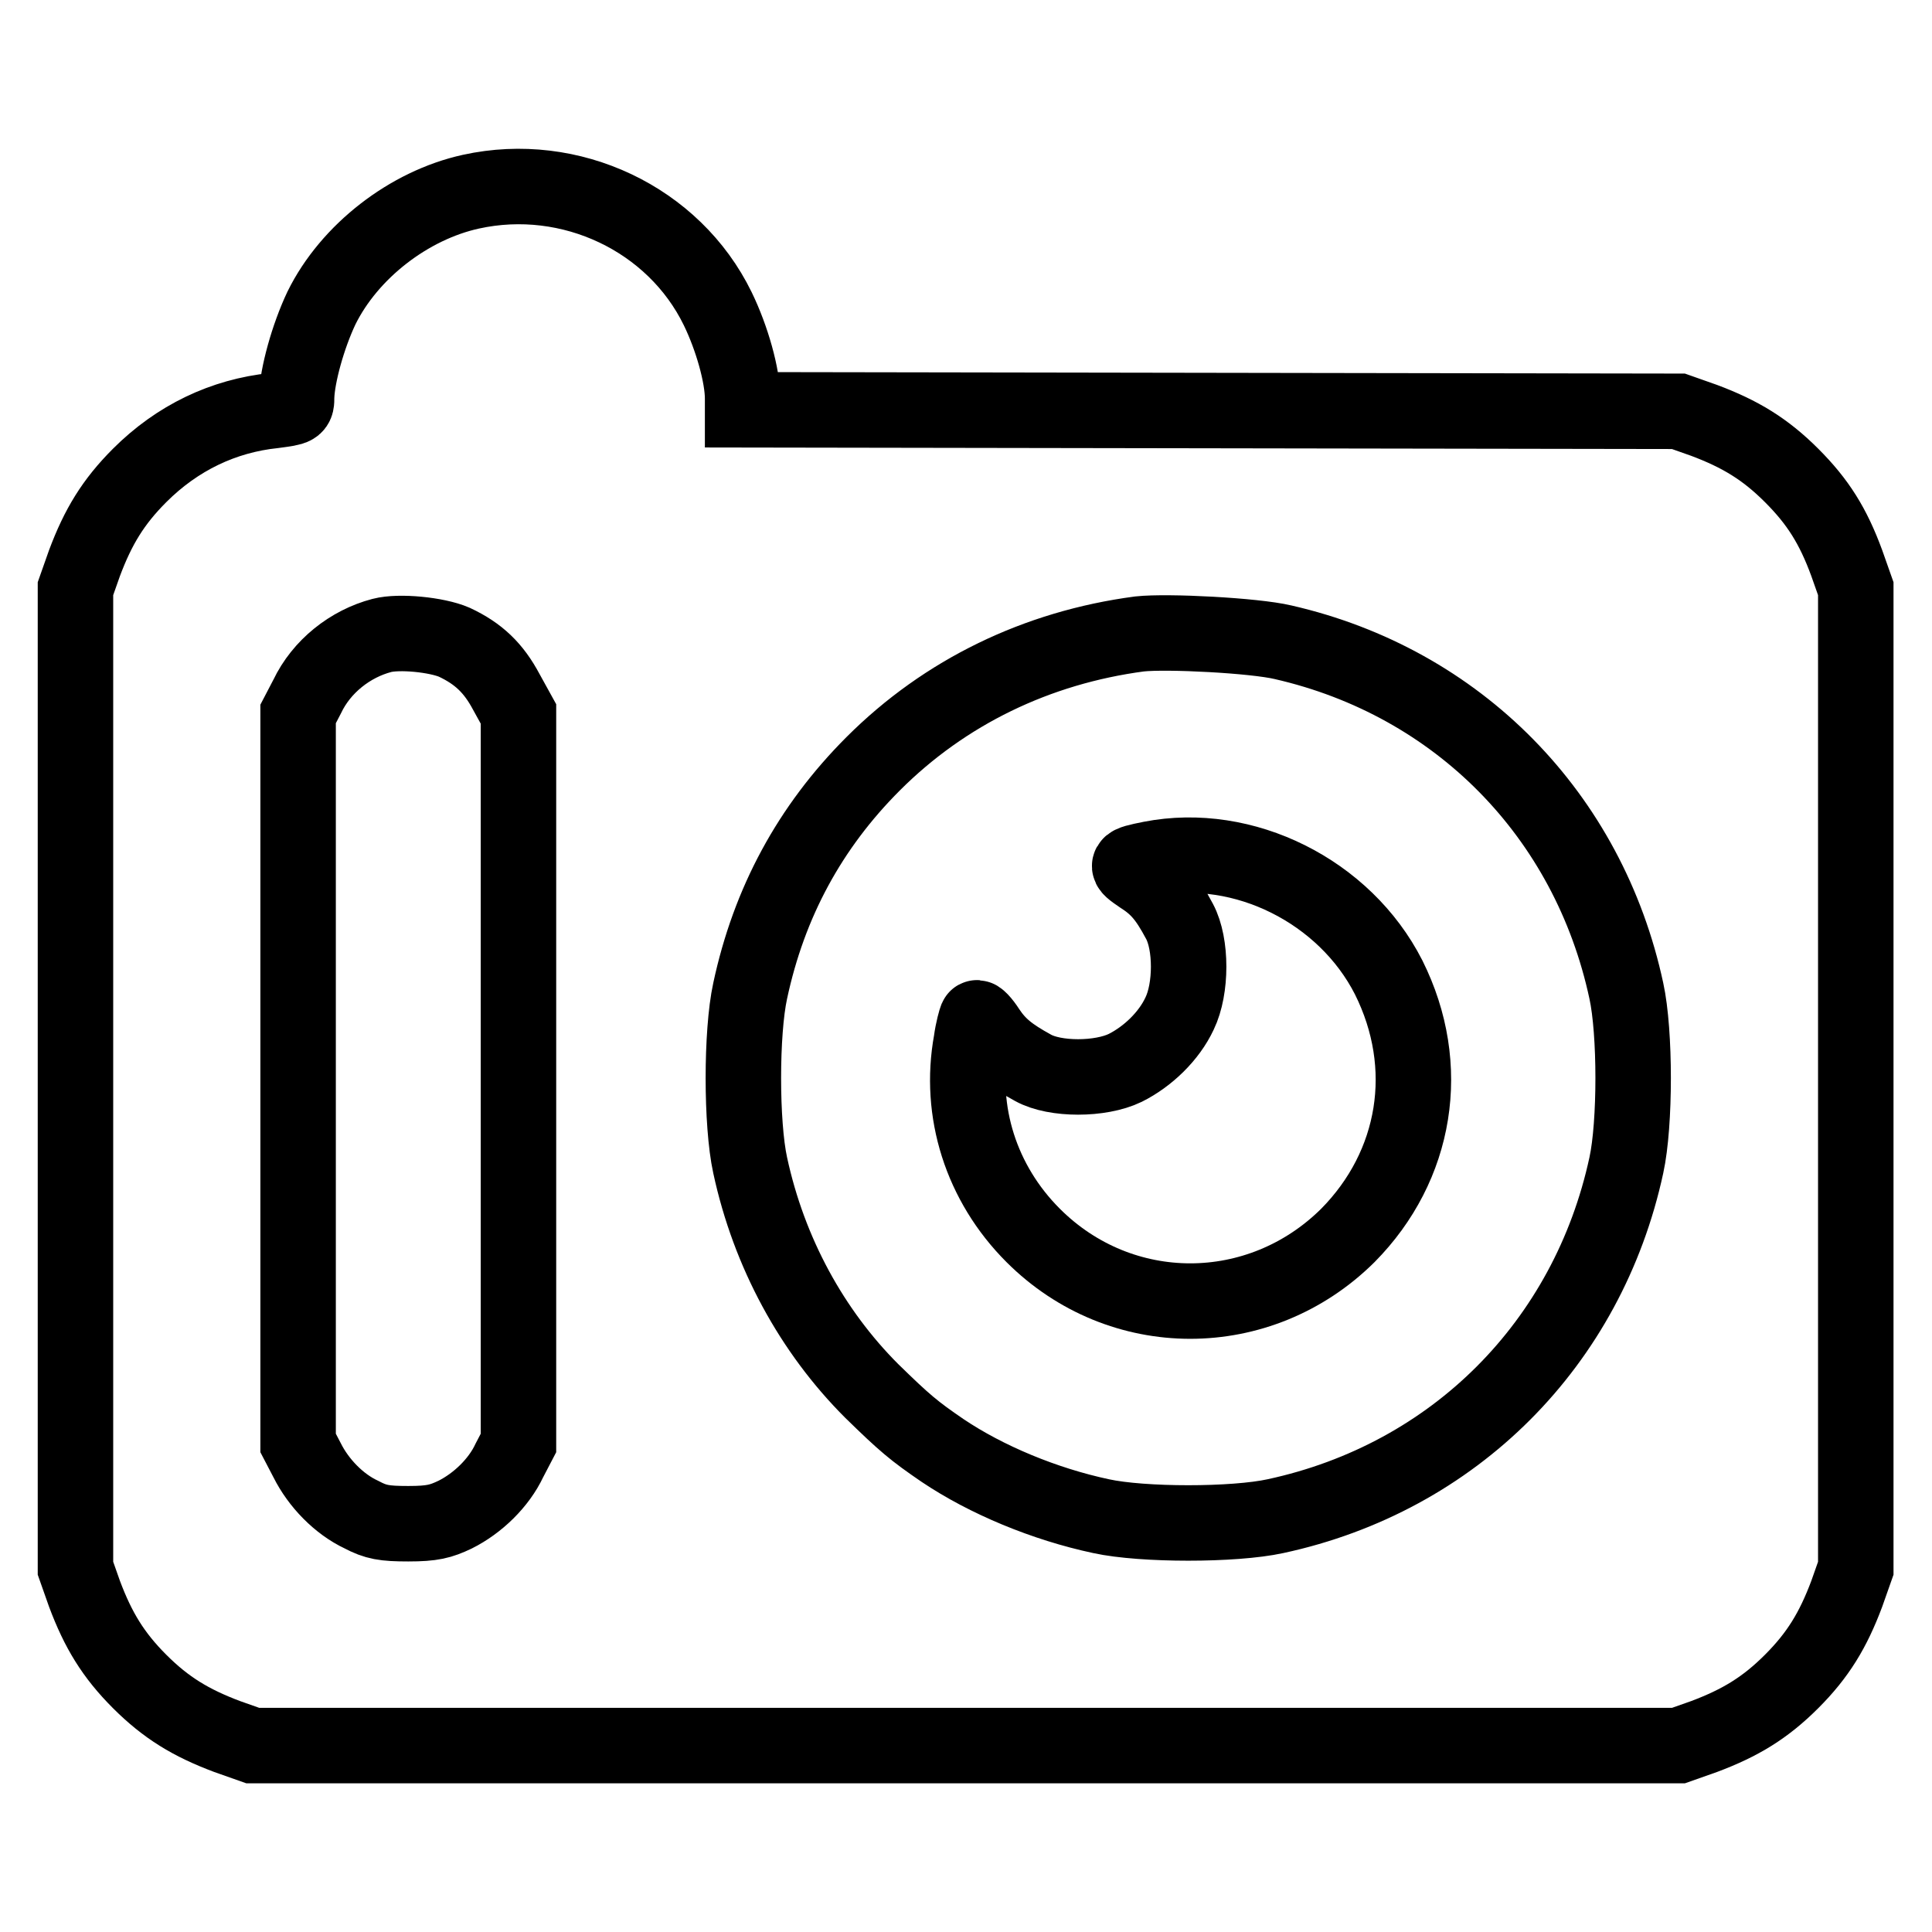
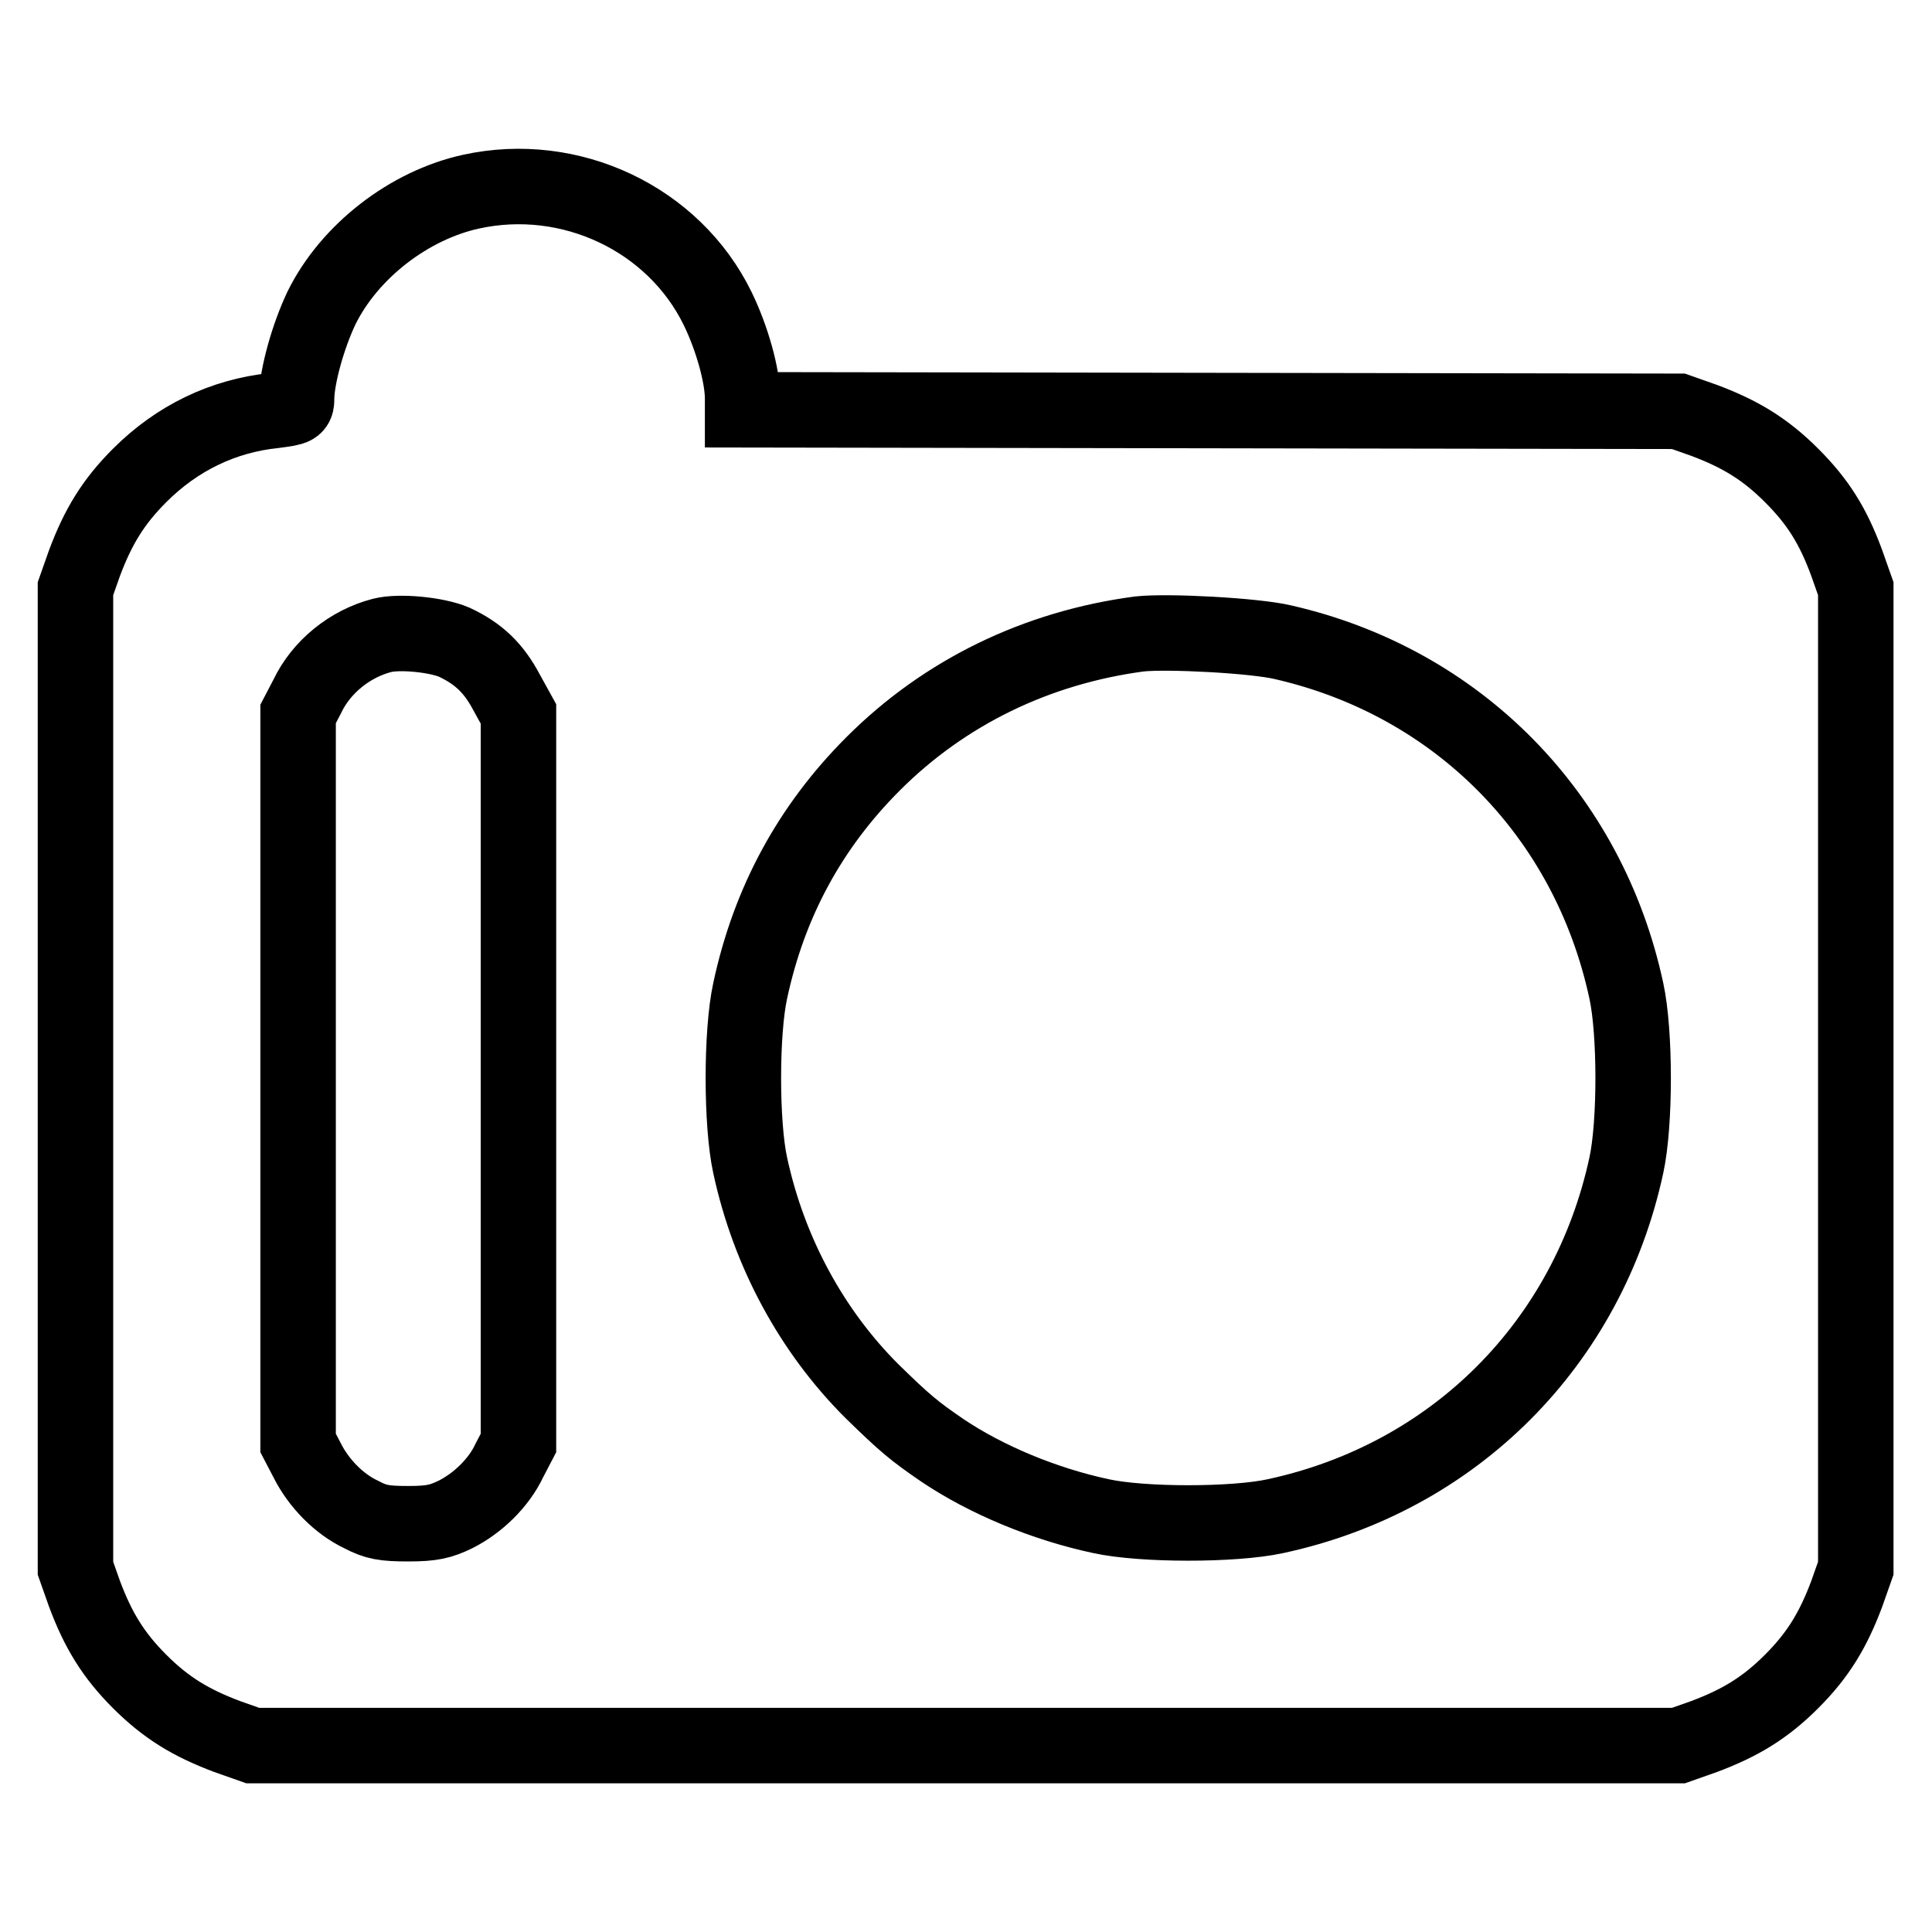
<svg xmlns="http://www.w3.org/2000/svg" version="1.1" x="0px" y="0px" viewBox="0 0 256 256" enable-background="new 0 0 256 256" xml:space="preserve">
  <g>
    <g>
      <g>
        <path stroke-width="10" fill-opacity="0" stroke="#000000" d="M62.4,25.4c-8.2,1.8-16.1,7.9-19.8,15.4c-1.8,3.8-3.2,8.9-3.3,11.8c0,1.4,0,1.4-3,1.8C29.6,55.1,23.5,58,18.5,63c-3.5,3.5-5.5,6.8-7.3,11.6L10,78v64.9v64.9l1.2,3.4c1.8,4.8,3.8,8.1,7.3,11.6c3.5,3.5,6.8,5.5,11.6,7.3l3.4,1.2H128h94.4l3.4-1.2c4.8-1.8,8.1-3.8,11.6-7.3c3.5-3.5,5.5-6.8,7.3-11.6l1.2-3.4v-64.9V78l-1.2-3.4c-1.8-4.9-3.8-8.1-7.3-11.6c-3.5-3.5-6.8-5.5-11.6-7.3l-3.4-1.2l-62-0.1l-62-0.1v-1.5c0-3-1.4-8-3.3-11.9C89.3,29,75.6,22.5,62.4,25.4z M60.2,85.1c3.2,1.5,5.2,3.4,6.9,6.6l1.6,2.9v48.3v48.3l-1.2,2.3c-1.4,3-4.2,5.7-7.2,7.2c-1.9,0.9-3,1.2-6.2,1.2s-4.3-0.2-6.2-1.2c-3-1.4-5.7-4.2-7.2-7.2l-1.2-2.3v-48.3V94.6l1.2-2.3c1.9-4,5.7-7,9.9-8.1C52.9,83.6,57.9,84.1,60.2,85.1z M170,85.1c23.2,5.3,40.5,22.9,45.5,46.2c1.2,5.5,1.2,17.6,0,23.1c-5.1,23.6-22.8,41.4-46.5,46.5c-5.5,1.2-17.6,1.2-23.1,0c-7.5-1.6-15.2-4.8-21-8.7c-3.8-2.6-5-3.6-9.4-7.9c-7.9-7.9-13.6-18.3-16.1-29.9c-1.2-5.5-1.2-17.6,0-23.1c2.5-11.7,7.9-21.7,16.3-30.1c9.5-9.5,21.7-15.4,35.3-17.2C154.7,83.6,166.2,84.2,170,85.1z" />
-         <path stroke-width="10" fill-opacity="0" stroke="#000000" d="M152.5,113.8c-3.5,0.7-3.5,0.8-1.3,2.3c2.2,1.4,3.4,2.8,5.1,6c1.6,3,1.6,8.9,0,12.2c-1.4,3-4.2,5.7-7.2,7.2c-3.3,1.6-9.3,1.6-12.2,0c-3.1-1.7-4.6-2.9-6-5c-0.7-1.1-1.4-1.8-1.5-1.6c-0.1,0.2-0.5,1.6-0.7,3.1c-1.7,9.3,1.3,18.8,8.2,25.7c11.6,11.6,30,11.6,41.7,0c9.1-9.2,11.3-22.4,5.4-34.2C178.2,118.1,164.8,111.4,152.5,113.8z" />
      </g>
    </g>
  </g>
</svg>